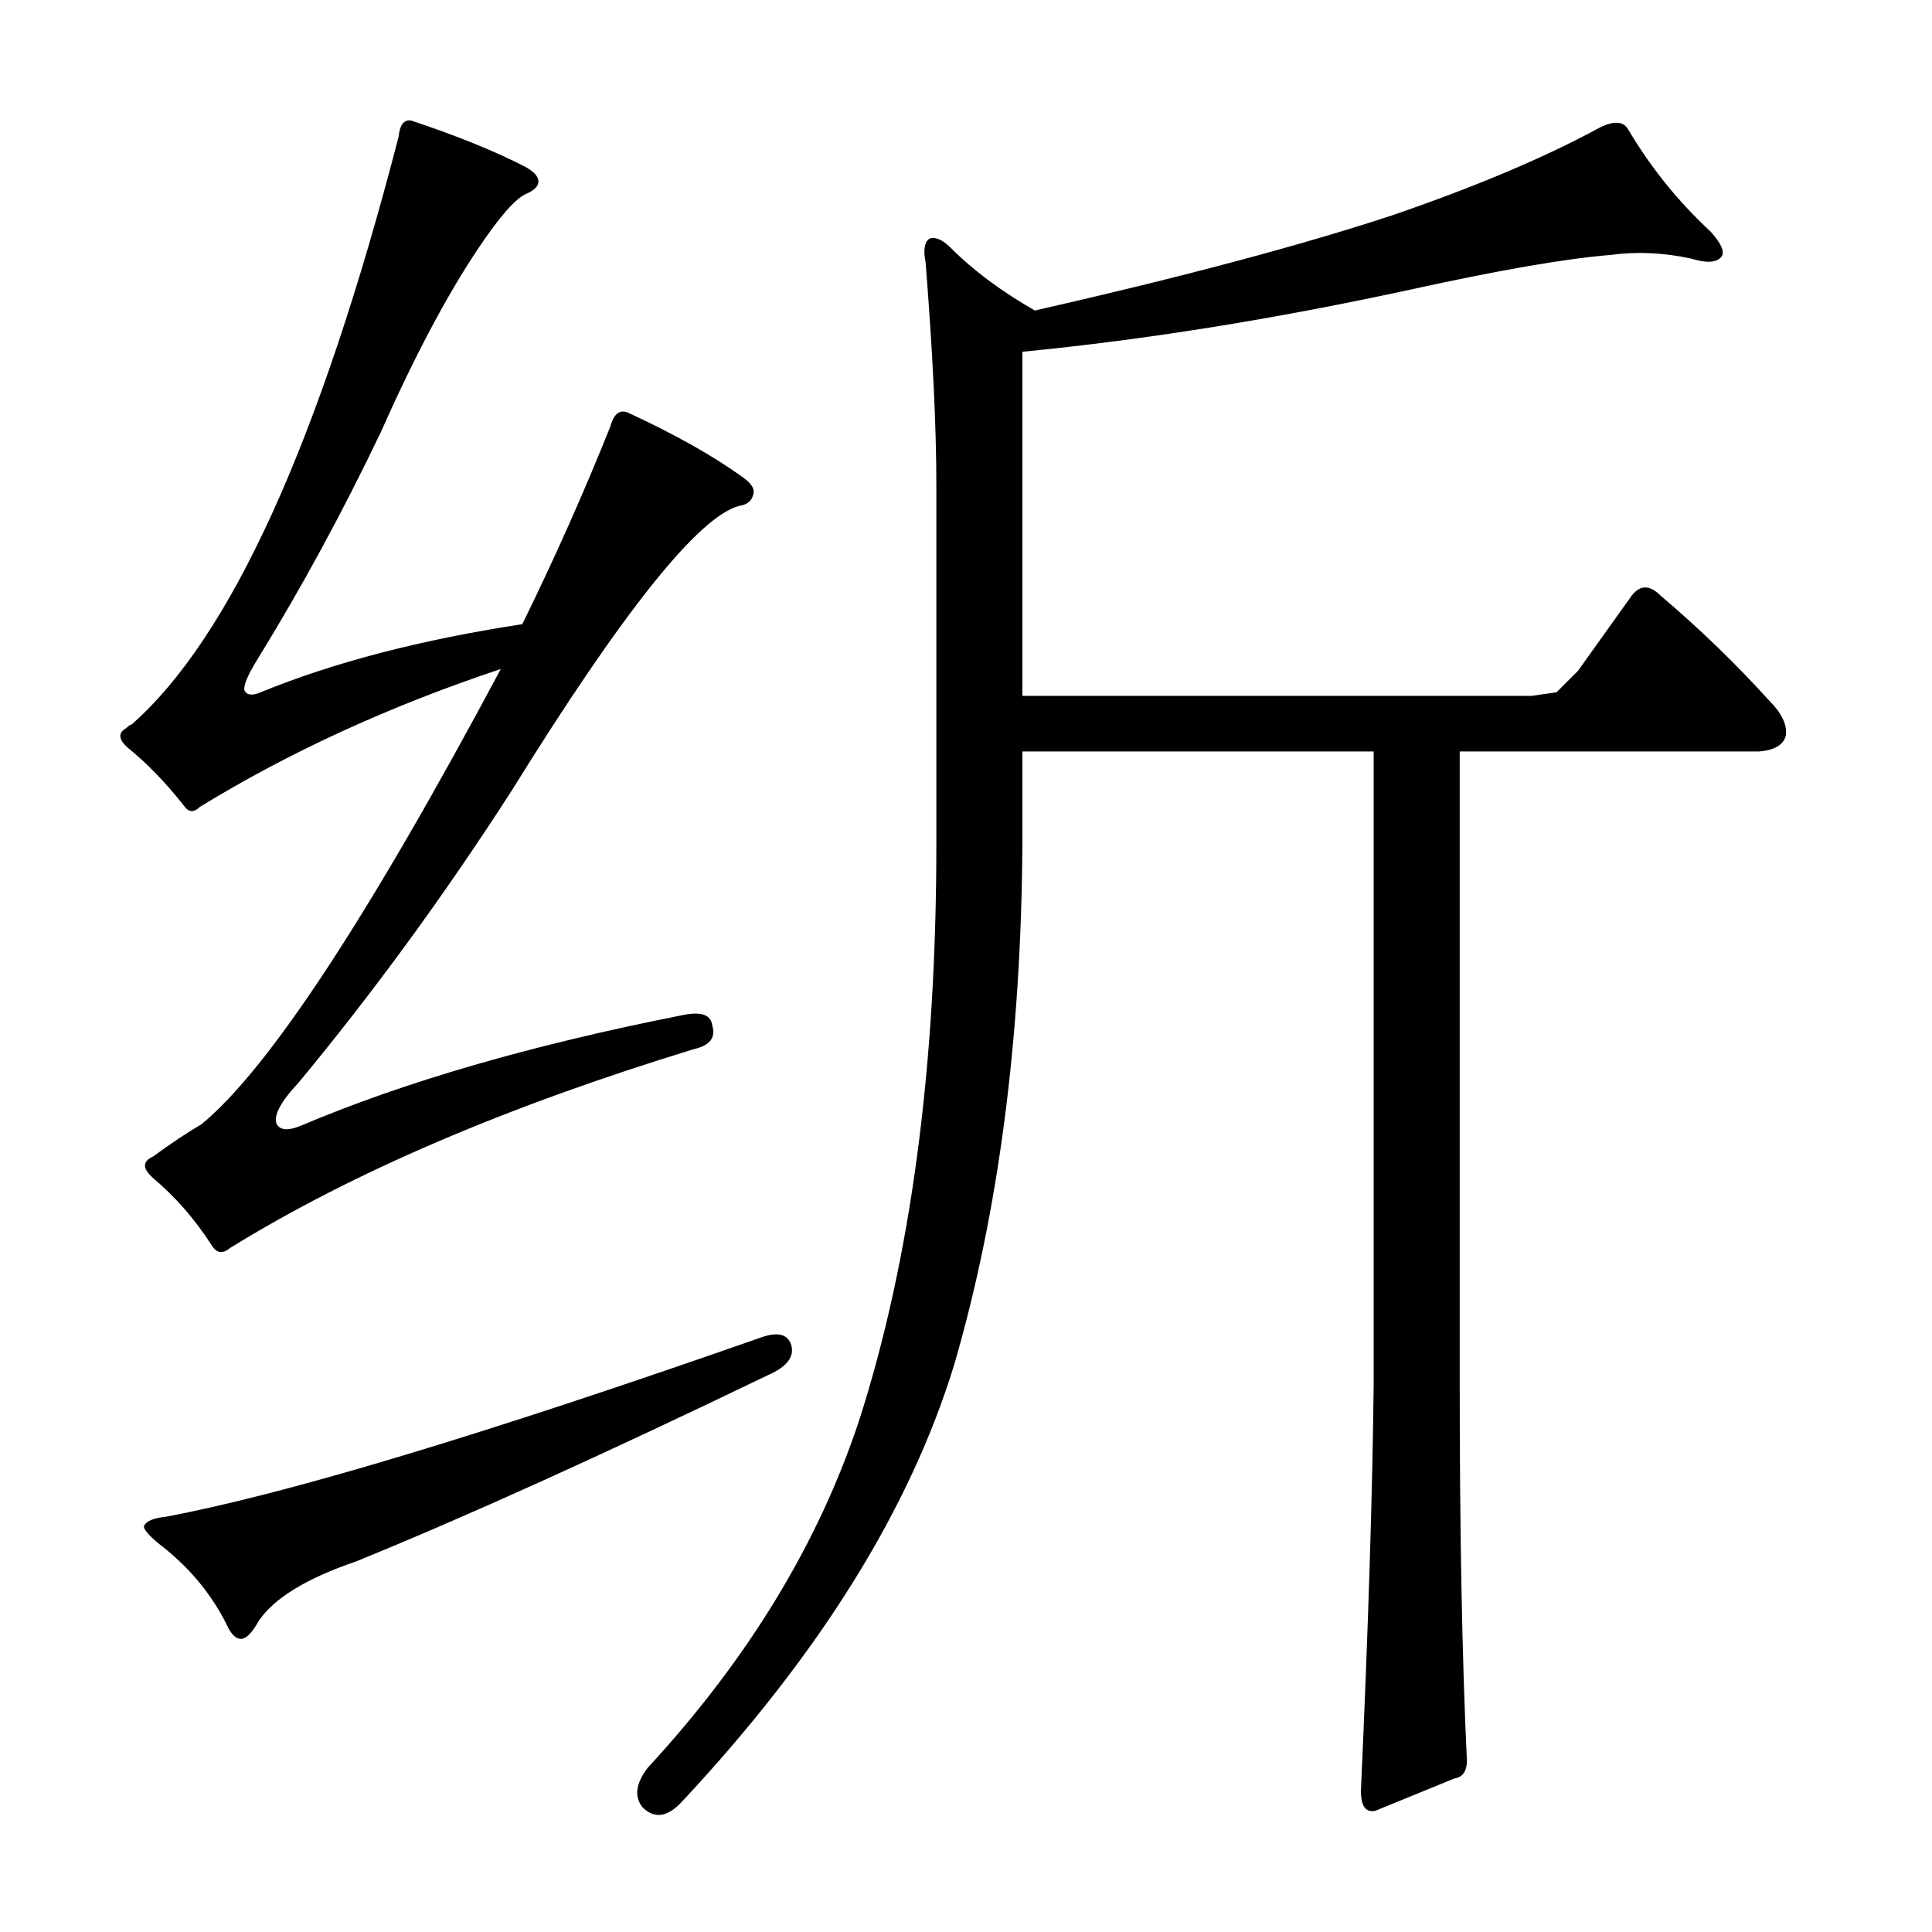
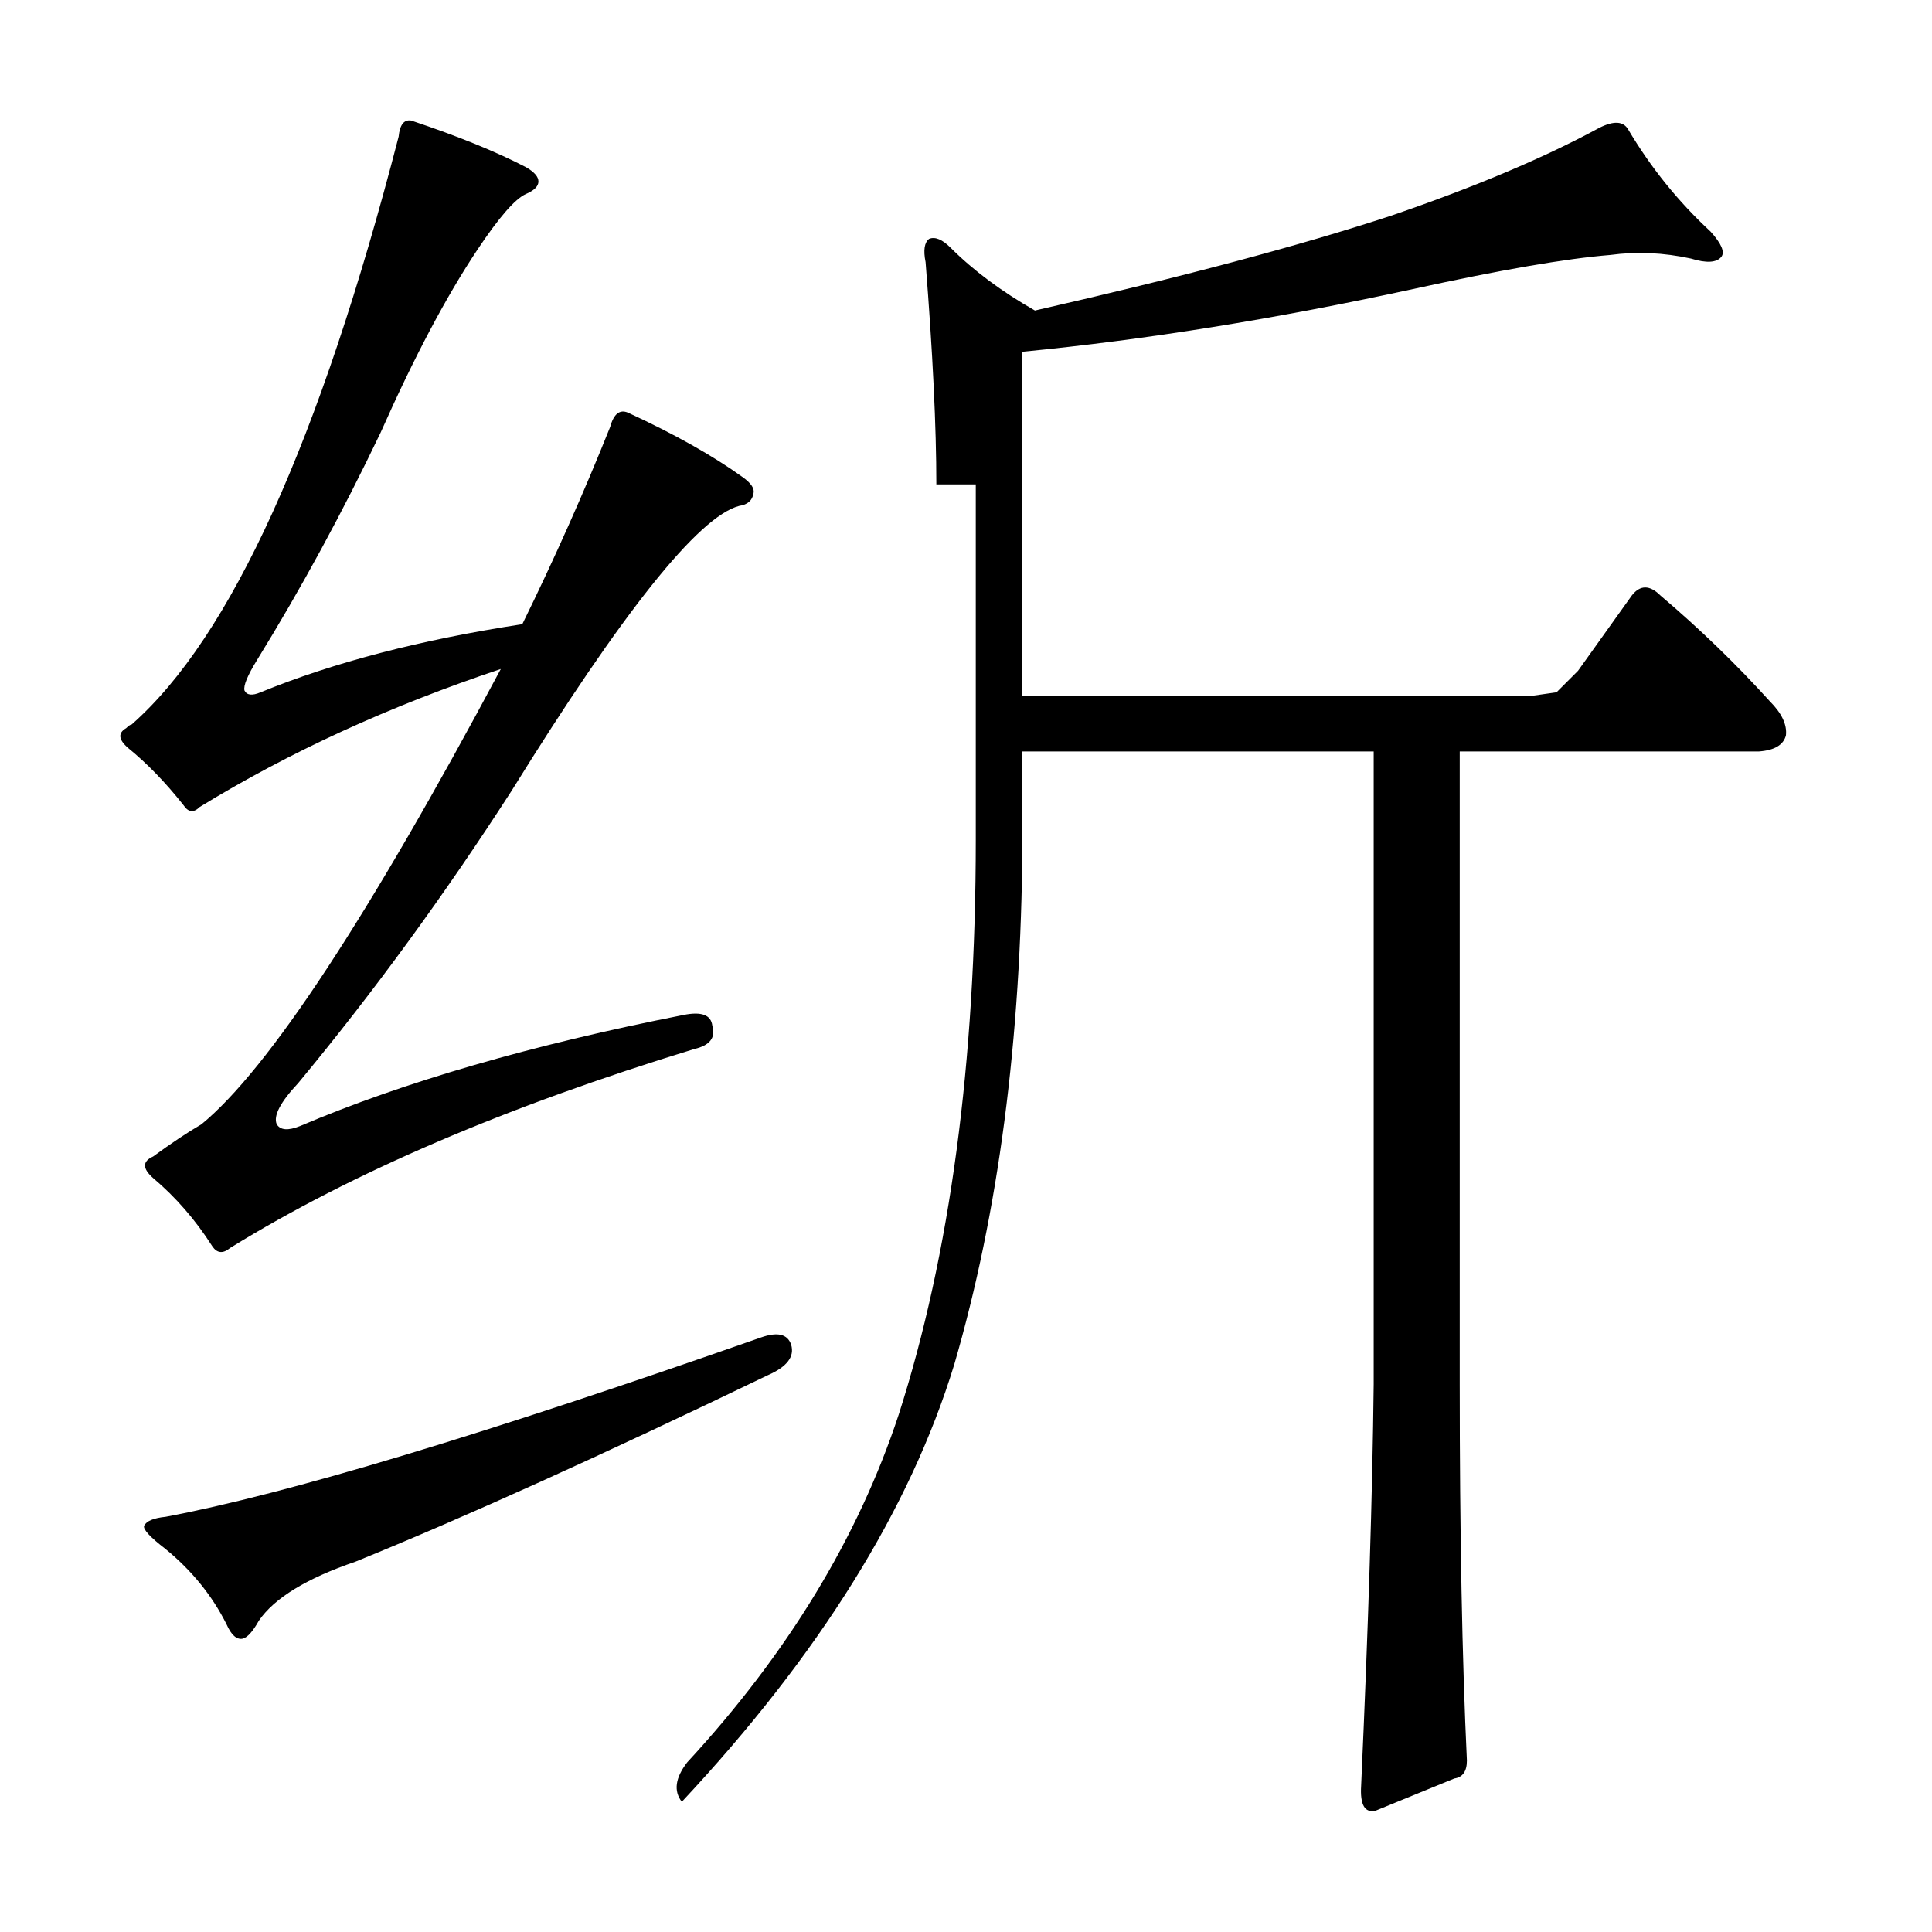
<svg xmlns="http://www.w3.org/2000/svg" version="1.1" id="图层_1" x="0px" y="0px" width="1000px" height="1000px" viewBox="0 0 1000 1000" enable-background="new 0 0 1000 1000" xml:space="preserve">
-   <path d="M155.305,582.846c53.809-22.874,119.982-42.053,198.535-57.52c9.277-1.855,14.22,0,14.844,5.566  c1.855,6.189-1.247,10.205-9.277,12.061c-97.108,29.688-177.197,64.014-240.283,102.979c-3.711,3.103-6.813,2.783-9.277-0.928  c-8.668-13.597-18.874-25.354-30.615-35.254c-5.566-4.943-5.566-8.654,0-11.133c9.277-6.799,17.627-12.365,25.049-16.699  c34.63-28.44,86.279-106.994,154.932-235.645c-57.52,19.178-109.473,42.995-155.859,71.436c-3.102,3.103-5.885,2.783-8.35-0.928  c-9.277-11.741-18.874-21.643-28.76-29.688c-4.958-4.319-5.262-7.727-0.928-10.205c1.232-1.232,2.16-1.855,2.783-1.855  c51.33-45.14,97.412-146.582,138.232-304.297c0.609-6.175,2.783-8.958,6.494-8.35c24.121,8.045,43.908,16.091,59.375,24.121  c4.32,2.479,6.494,4.958,6.494,7.422c0,2.479-2.174,4.639-6.494,6.494c-5.566,2.479-13.916,12.061-25.049,28.76  c-16.09,24.121-32.79,55.664-50.098,94.629c-19.801,41.443-41.139,80.713-64.014,117.822c-4.958,8.045-7.118,13.308-6.494,15.771  c1.232,2.479,4.015,2.783,8.35,0.928c37.718-15.452,82.873-27.209,135.449-35.254c16.699-34.007,31.847-68.029,45.459-102.051  c1.855-6.799,4.943-9.277,9.277-7.422c24.121,11.133,43.908,22.266,59.375,33.398c4.32,3.103,6.175,5.886,5.566,8.35  c-0.624,3.711-3.102,5.886-7.422,6.494c-21.034,5.566-60.303,54.736-117.822,147.51c-34.645,53.809-71.436,104.226-110.4,151.221  c-9.277,9.9-12.988,17.019-11.133,21.338C145.1,585.021,149.115,585.324,155.305,582.846z M393.732,692.318  c8.654-3.088,13.916-1.855,15.771,3.711c1.855,6.189-2.174,11.452-12.061,15.771c-85.975,41.443-157.106,73.61-213.379,96.484  c-25.368,8.669-42.067,18.874-50.098,30.615c-3.102,5.566-5.885,8.654-8.35,9.277c-3.102,0.608-5.885-1.855-8.35-7.422  c-7.422-14.844-17.946-27.832-31.543-38.965c-8.045-6.175-11.756-10.205-11.133-12.061c1.232-2.464,4.943-4.016,11.133-4.639  C148.187,773.351,250.861,742.416,393.732,692.318z M484.65,250.717c0-29.688-1.855-68.029-5.566-115.039  c-1.247-6.175-0.624-10.205,1.855-12.061c3.087-1.232,6.798,0.319,11.133,4.639c11.742,11.756,26.281,22.585,43.604,32.471  c76.074-17.308,137.609-33.703,184.619-49.17c43.285-14.844,79.162-29.992,107.617-45.459c7.422-3.711,12.365-3.392,14.844,0.928  c11.742,19.802,25.977,37.429,42.676,52.881c5.566,6.189,7.422,10.524,5.566,12.988c-2.479,3.103-7.741,3.406-15.771,0.928  c-14.235-3.088-28.151-3.711-41.748-1.855c-22.889,1.855-56.911,7.741-102.051,17.627c-71.131,15.467-138.551,26.296-202.246,32.471  v178.125h263.477l12.988-1.855l11.133-11.133l27.832-38.965c4.32-5.566,9.277-5.566,14.844,0  c20.41,17.322,39.27,35.573,56.592,54.736c6.175,6.189,8.958,12.061,8.35,17.627c-1.247,4.958-5.885,7.741-13.916,8.35H755.549  v327.49c0,77.321,1.232,142.248,3.711,194.824c0,5.566-2.174,8.654-6.494,9.277l-40.82,16.699  c-5.566,1.232-8.045-3.103-7.422-12.988c3.711-82.264,5.871-151.525,6.494-207.813v-327.49H529.182v48.242  c-0.624,100.818-12.379,190.505-35.254,269.043c-22.889,74.842-69.899,150.293-141.016,226.367  c-7.422,8.03-14.235,8.958-20.41,2.783c-4.334-5.566-3.407-12.38,2.783-20.41c51.953-56.287,88.439-116.271,109.473-179.98  c26.585-82.873,39.893-182.141,39.893-297.803V250.717z" />
+   <path d="M155.305,582.846c53.809-22.874,119.982-42.053,198.535-57.52c9.277-1.855,14.22,0,14.844,5.566  c1.855,6.189-1.247,10.205-9.277,12.061c-97.108,29.688-177.197,64.014-240.283,102.979c-3.711,3.103-6.813,2.783-9.277-0.928  c-8.668-13.597-18.874-25.354-30.615-35.254c-5.566-4.943-5.566-8.654,0-11.133c9.277-6.799,17.627-12.365,25.049-16.699  c34.63-28.44,86.279-106.994,154.932-235.645c-57.52,19.178-109.473,42.995-155.859,71.436c-3.102,3.103-5.885,2.783-8.35-0.928  c-9.277-11.741-18.874-21.643-28.76-29.688c-4.958-4.319-5.262-7.727-0.928-10.205c1.232-1.232,2.16-1.855,2.783-1.855  c51.33-45.14,97.412-146.582,138.232-304.297c0.609-6.175,2.783-8.958,6.494-8.35c24.121,8.045,43.908,16.091,59.375,24.121  c4.32,2.479,6.494,4.958,6.494,7.422c0,2.479-2.174,4.639-6.494,6.494c-5.566,2.479-13.916,12.061-25.049,28.76  c-16.09,24.121-32.79,55.664-50.098,94.629c-19.801,41.443-41.139,80.713-64.014,117.822c-4.958,8.045-7.118,13.308-6.494,15.771  c1.232,2.479,4.015,2.783,8.35,0.928c37.718-15.452,82.873-27.209,135.449-35.254c16.699-34.007,31.847-68.029,45.459-102.051  c1.855-6.799,4.943-9.277,9.277-7.422c24.121,11.133,43.908,22.266,59.375,33.398c4.32,3.103,6.175,5.886,5.566,8.35  c-0.624,3.711-3.102,5.886-7.422,6.494c-21.034,5.566-60.303,54.736-117.822,147.51c-34.645,53.809-71.436,104.226-110.4,151.221  c-9.277,9.9-12.988,17.019-11.133,21.338C145.1,585.021,149.115,585.324,155.305,582.846z M393.732,692.318  c8.654-3.088,13.916-1.855,15.771,3.711c1.855,6.189-2.174,11.452-12.061,15.771c-85.975,41.443-157.106,73.61-213.379,96.484  c-25.368,8.669-42.067,18.874-50.098,30.615c-3.102,5.566-5.885,8.654-8.35,9.277c-3.102,0.608-5.885-1.855-8.35-7.422  c-7.422-14.844-17.946-27.832-31.543-38.965c-8.045-6.175-11.756-10.205-11.133-12.061c1.232-2.464,4.943-4.016,11.133-4.639  C148.187,773.351,250.861,742.416,393.732,692.318z M484.65,250.717c0-29.688-1.855-68.029-5.566-115.039  c-1.247-6.175-0.624-10.205,1.855-12.061c3.087-1.232,6.798,0.319,11.133,4.639c11.742,11.756,26.281,22.585,43.604,32.471  c76.074-17.308,137.609-33.703,184.619-49.17c43.285-14.844,79.162-29.992,107.617-45.459c7.422-3.711,12.365-3.392,14.844,0.928  c11.742,19.802,25.977,37.429,42.676,52.881c5.566,6.189,7.422,10.524,5.566,12.988c-2.479,3.103-7.741,3.406-15.771,0.928  c-14.235-3.088-28.151-3.711-41.748-1.855c-22.889,1.855-56.911,7.741-102.051,17.627c-71.131,15.467-138.551,26.296-202.246,32.471  v178.125h263.477l12.988-1.855l11.133-11.133l27.832-38.965c4.32-5.566,9.277-5.566,14.844,0  c20.41,17.322,39.27,35.573,56.592,54.736c6.175,6.189,8.958,12.061,8.35,17.627c-1.247,4.958-5.885,7.741-13.916,8.35H755.549  v327.49c0,77.321,1.232,142.248,3.711,194.824c0,5.566-2.174,8.654-6.494,9.277l-40.82,16.699  c-5.566,1.232-8.045-3.103-7.422-12.988c3.711-82.264,5.871-151.525,6.494-207.813v-327.49H529.182v48.242  c-0.624,100.818-12.379,190.505-35.254,269.043c-22.889,74.842-69.899,150.293-141.016,226.367  c-4.334-5.566-3.407-12.38,2.783-20.41c51.953-56.287,88.439-116.271,109.473-179.98  c26.585-82.873,39.893-182.141,39.893-297.803V250.717z" />
</svg>